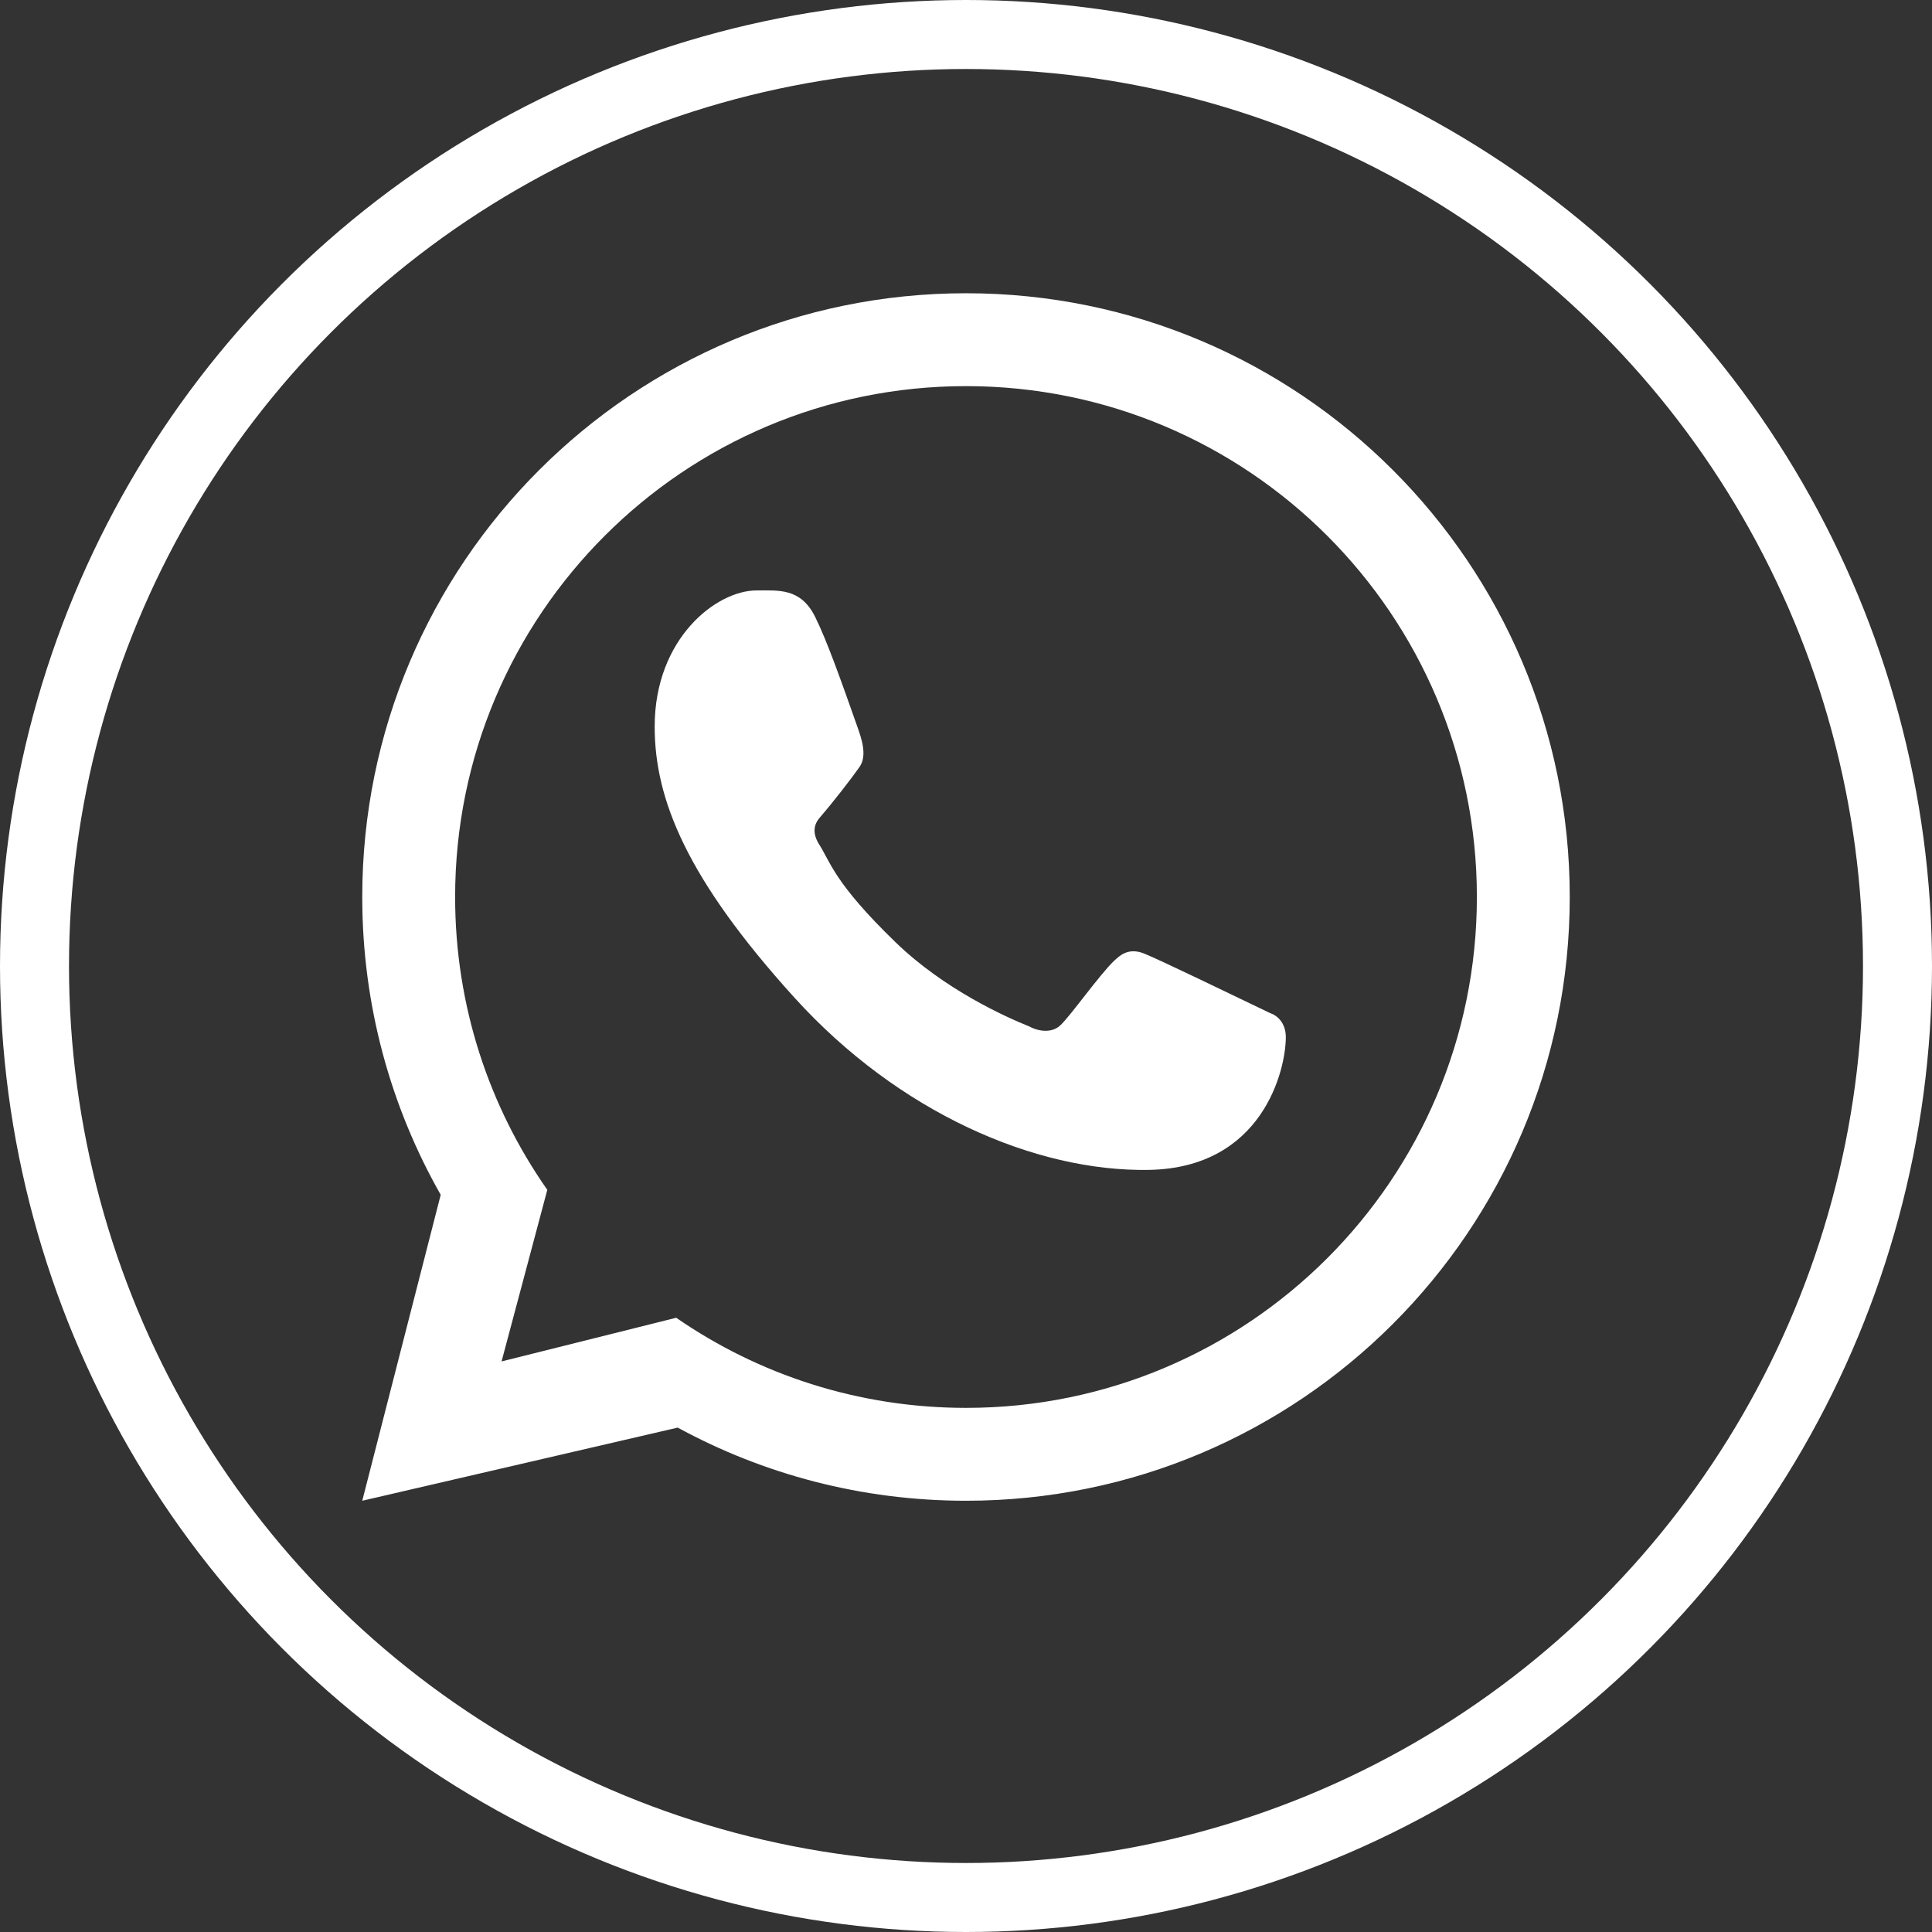
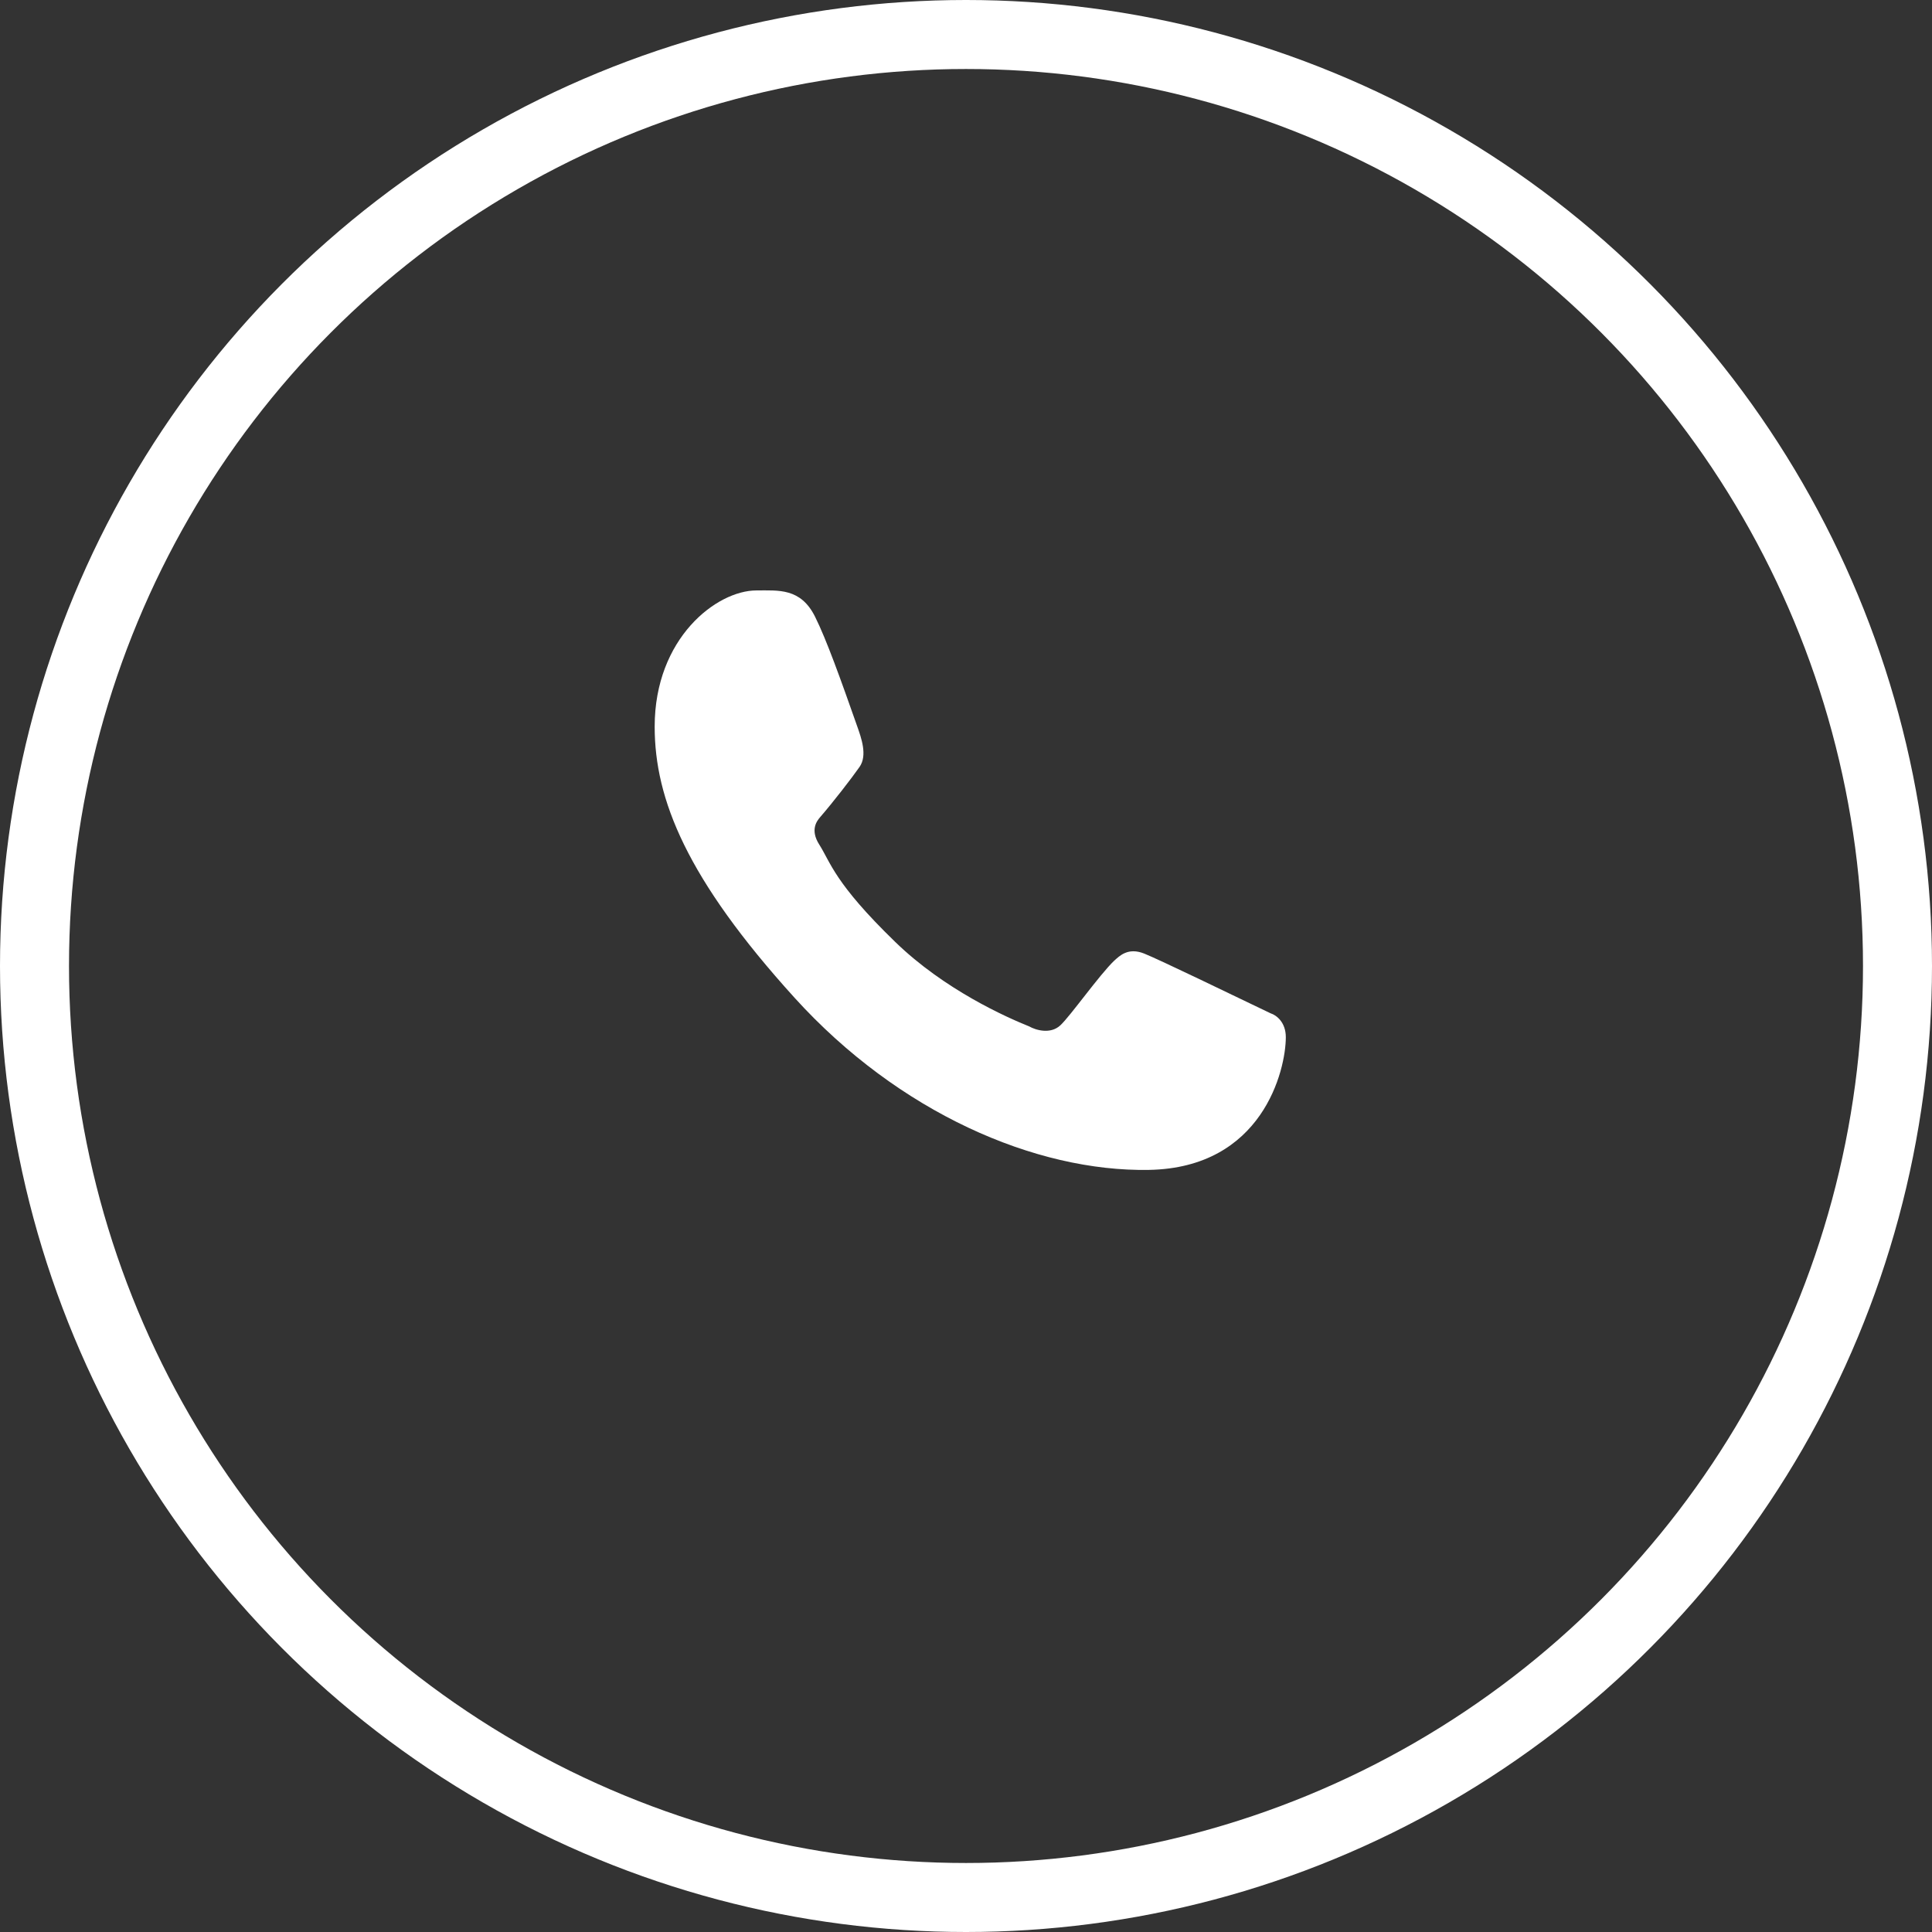
<svg xmlns="http://www.w3.org/2000/svg" width="28" height="28" viewBox="0 0 28 28" fill="none">
  <rect x="0" y="0" width="28" height="28" fill="#333333" stroke="none" />
  <circle cx="14" cy="14" r="13.5" stroke="white" />
-   <path fill-rule="evenodd" clip-rule="evenodd" d="M14 21.75C18.832 21.75 22.75 17.832 22.75 13C22.75 8.168 18.832 4.25 14 4.25C9.168 4.25 5.25 8.168 5.25 13C5.25 14.569 5.663 16.042 6.387 17.316L5.25 21.75L9.822 20.69C11.063 21.366 12.487 21.75 14 21.75ZM14 20.404C18.089 20.404 21.404 17.089 21.404 13C21.404 8.911 18.089 5.596 14 5.596C9.911 5.596 6.596 8.911 6.596 13C6.596 14.579 7.09 16.042 7.932 17.244L7.269 19.731L9.8 19.098C10.993 19.922 12.44 20.404 14 20.404Z" fill="white" />
  <path d="M11.812 8.937C11.604 8.52 11.285 8.557 10.963 8.557C10.387 8.557 9.488 9.247 9.488 10.531C9.488 11.584 9.952 12.736 11.515 14.46C13.024 16.124 15.006 16.984 16.651 16.955C18.297 16.926 18.635 15.51 18.635 15.031C18.635 14.82 18.504 14.714 18.413 14.685C17.852 14.416 16.818 13.915 16.583 13.82C16.348 13.726 16.225 13.854 16.148 13.923C15.935 14.126 15.512 14.726 15.367 14.86C15.222 14.995 15.006 14.927 14.917 14.876C14.586 14.743 13.689 14.345 12.975 13.652C12.091 12.795 12.039 12.5 11.872 12.238C11.739 12.028 11.837 11.899 11.886 11.843C12.076 11.623 12.339 11.284 12.457 11.115C12.575 10.947 12.481 10.691 12.425 10.531C12.184 9.846 11.979 9.272 11.812 8.937Z" fill="white" />
</svg>